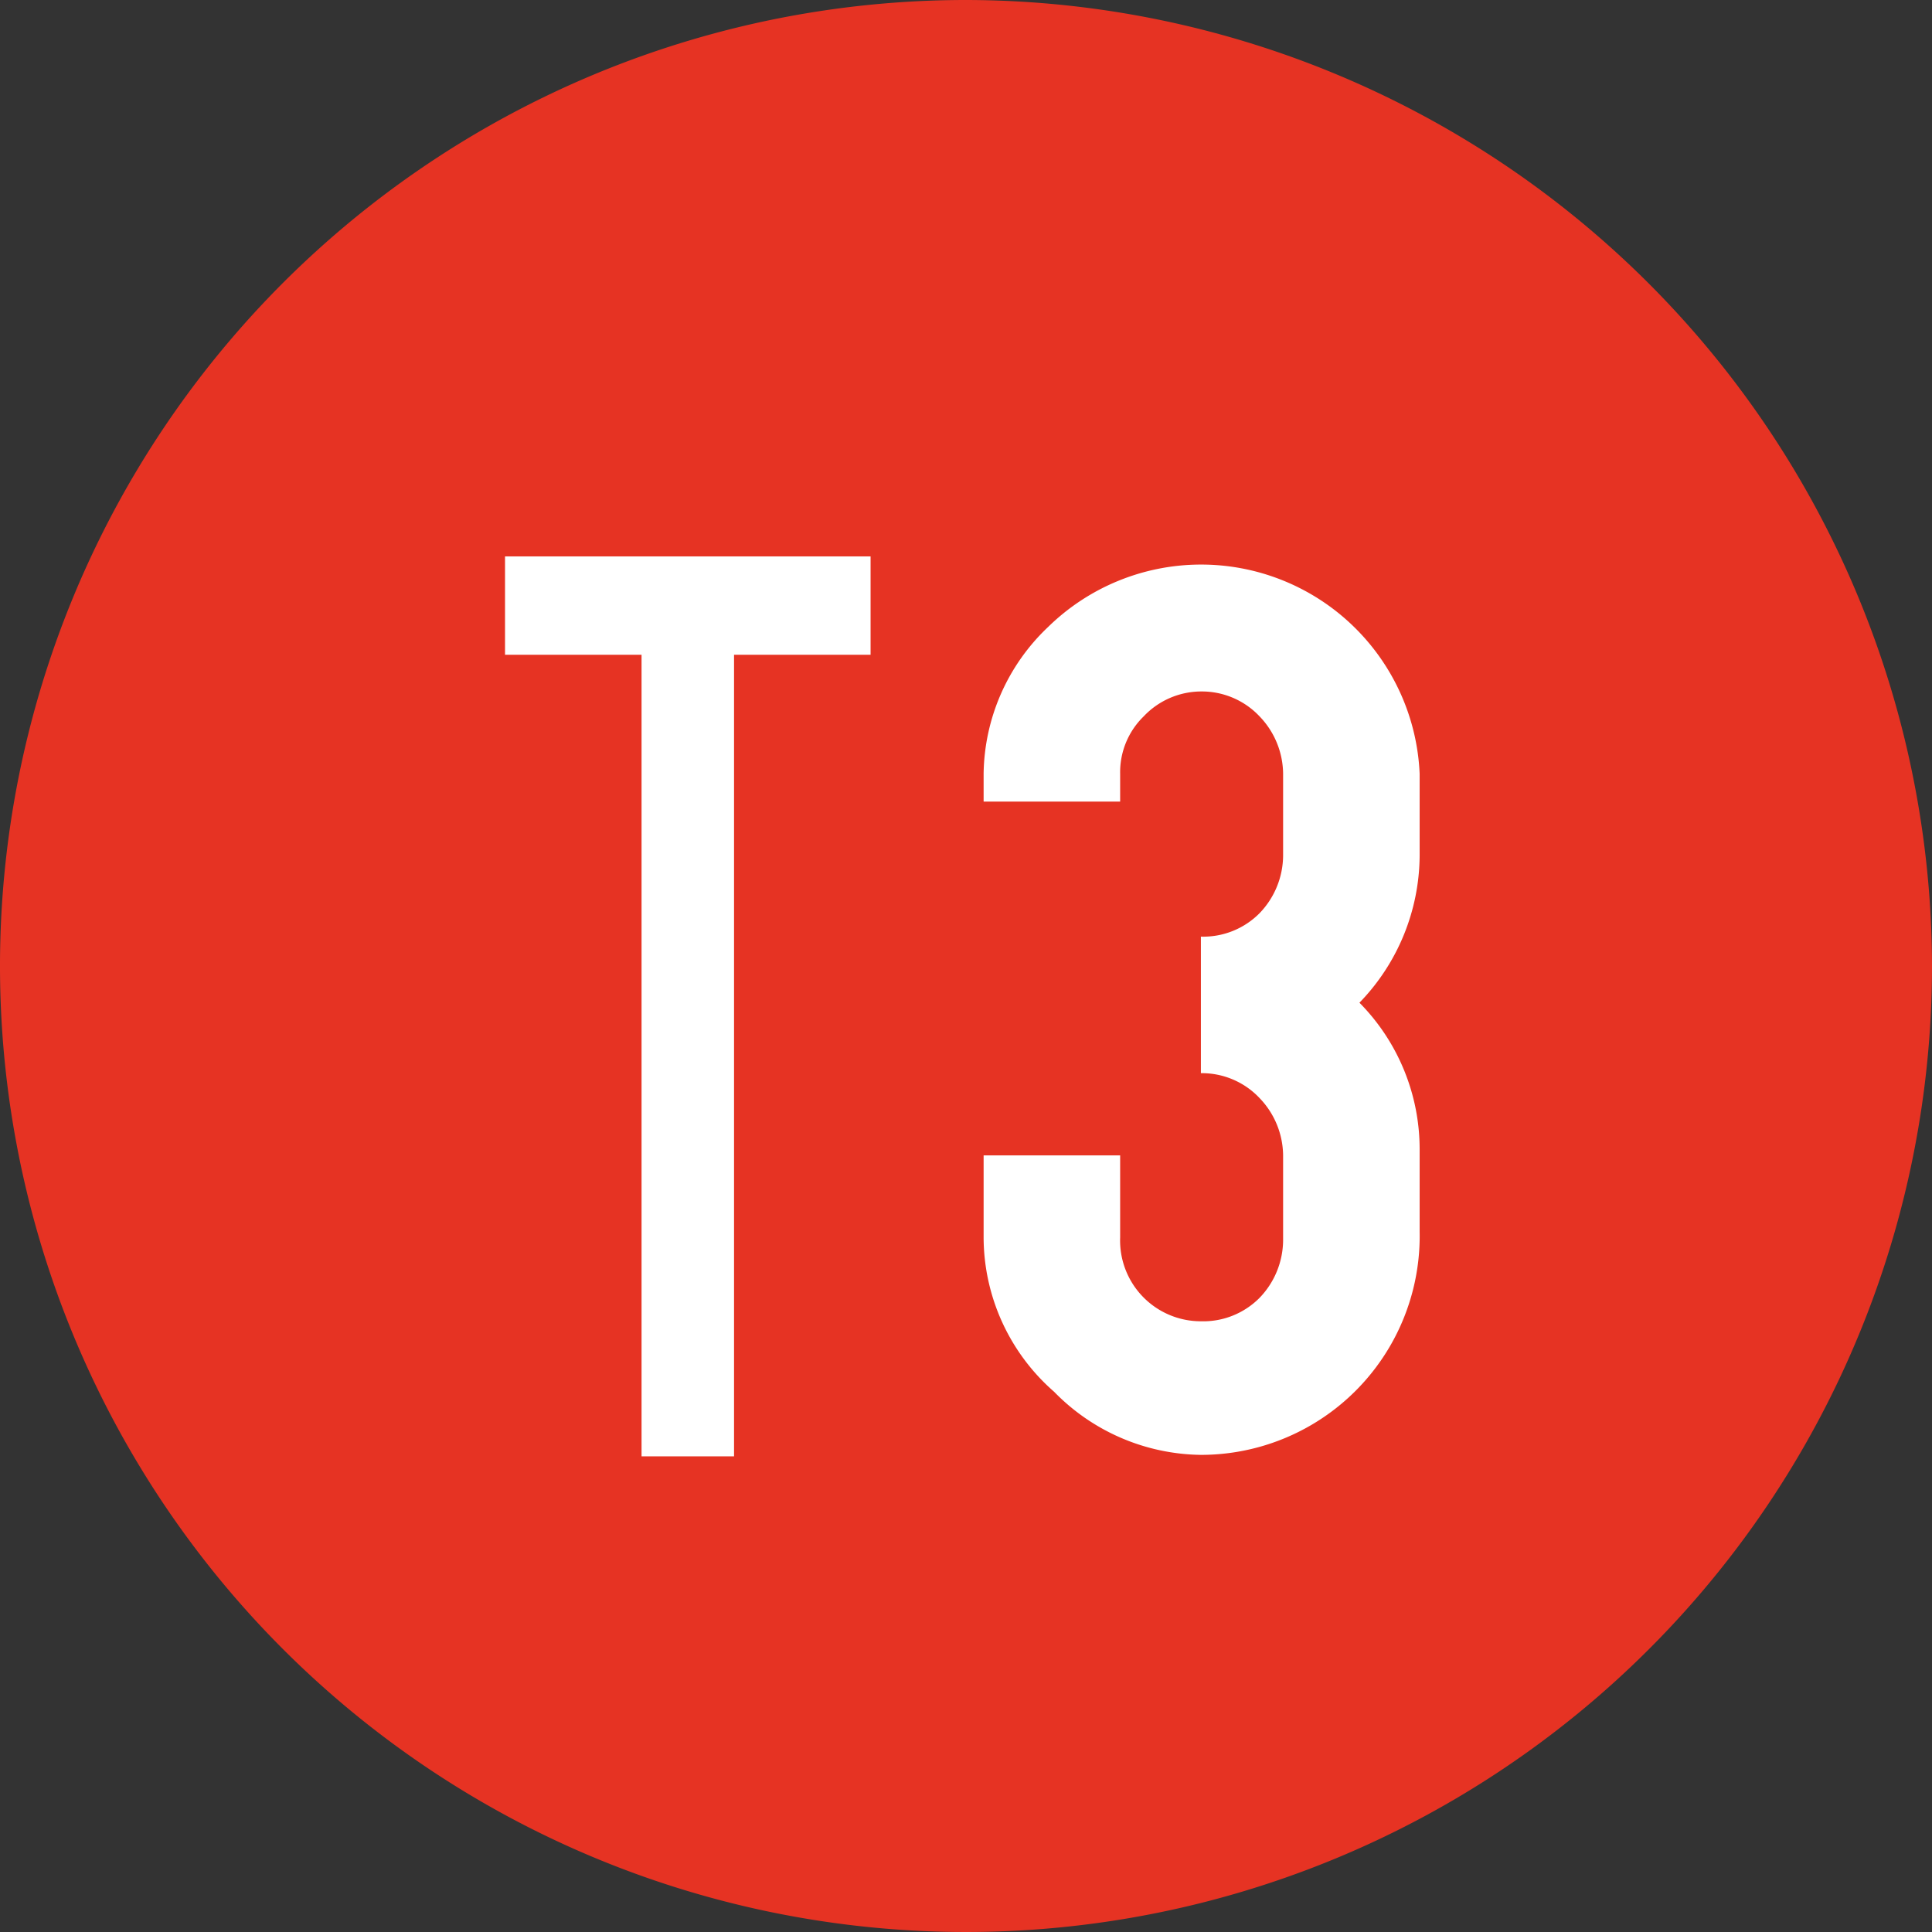
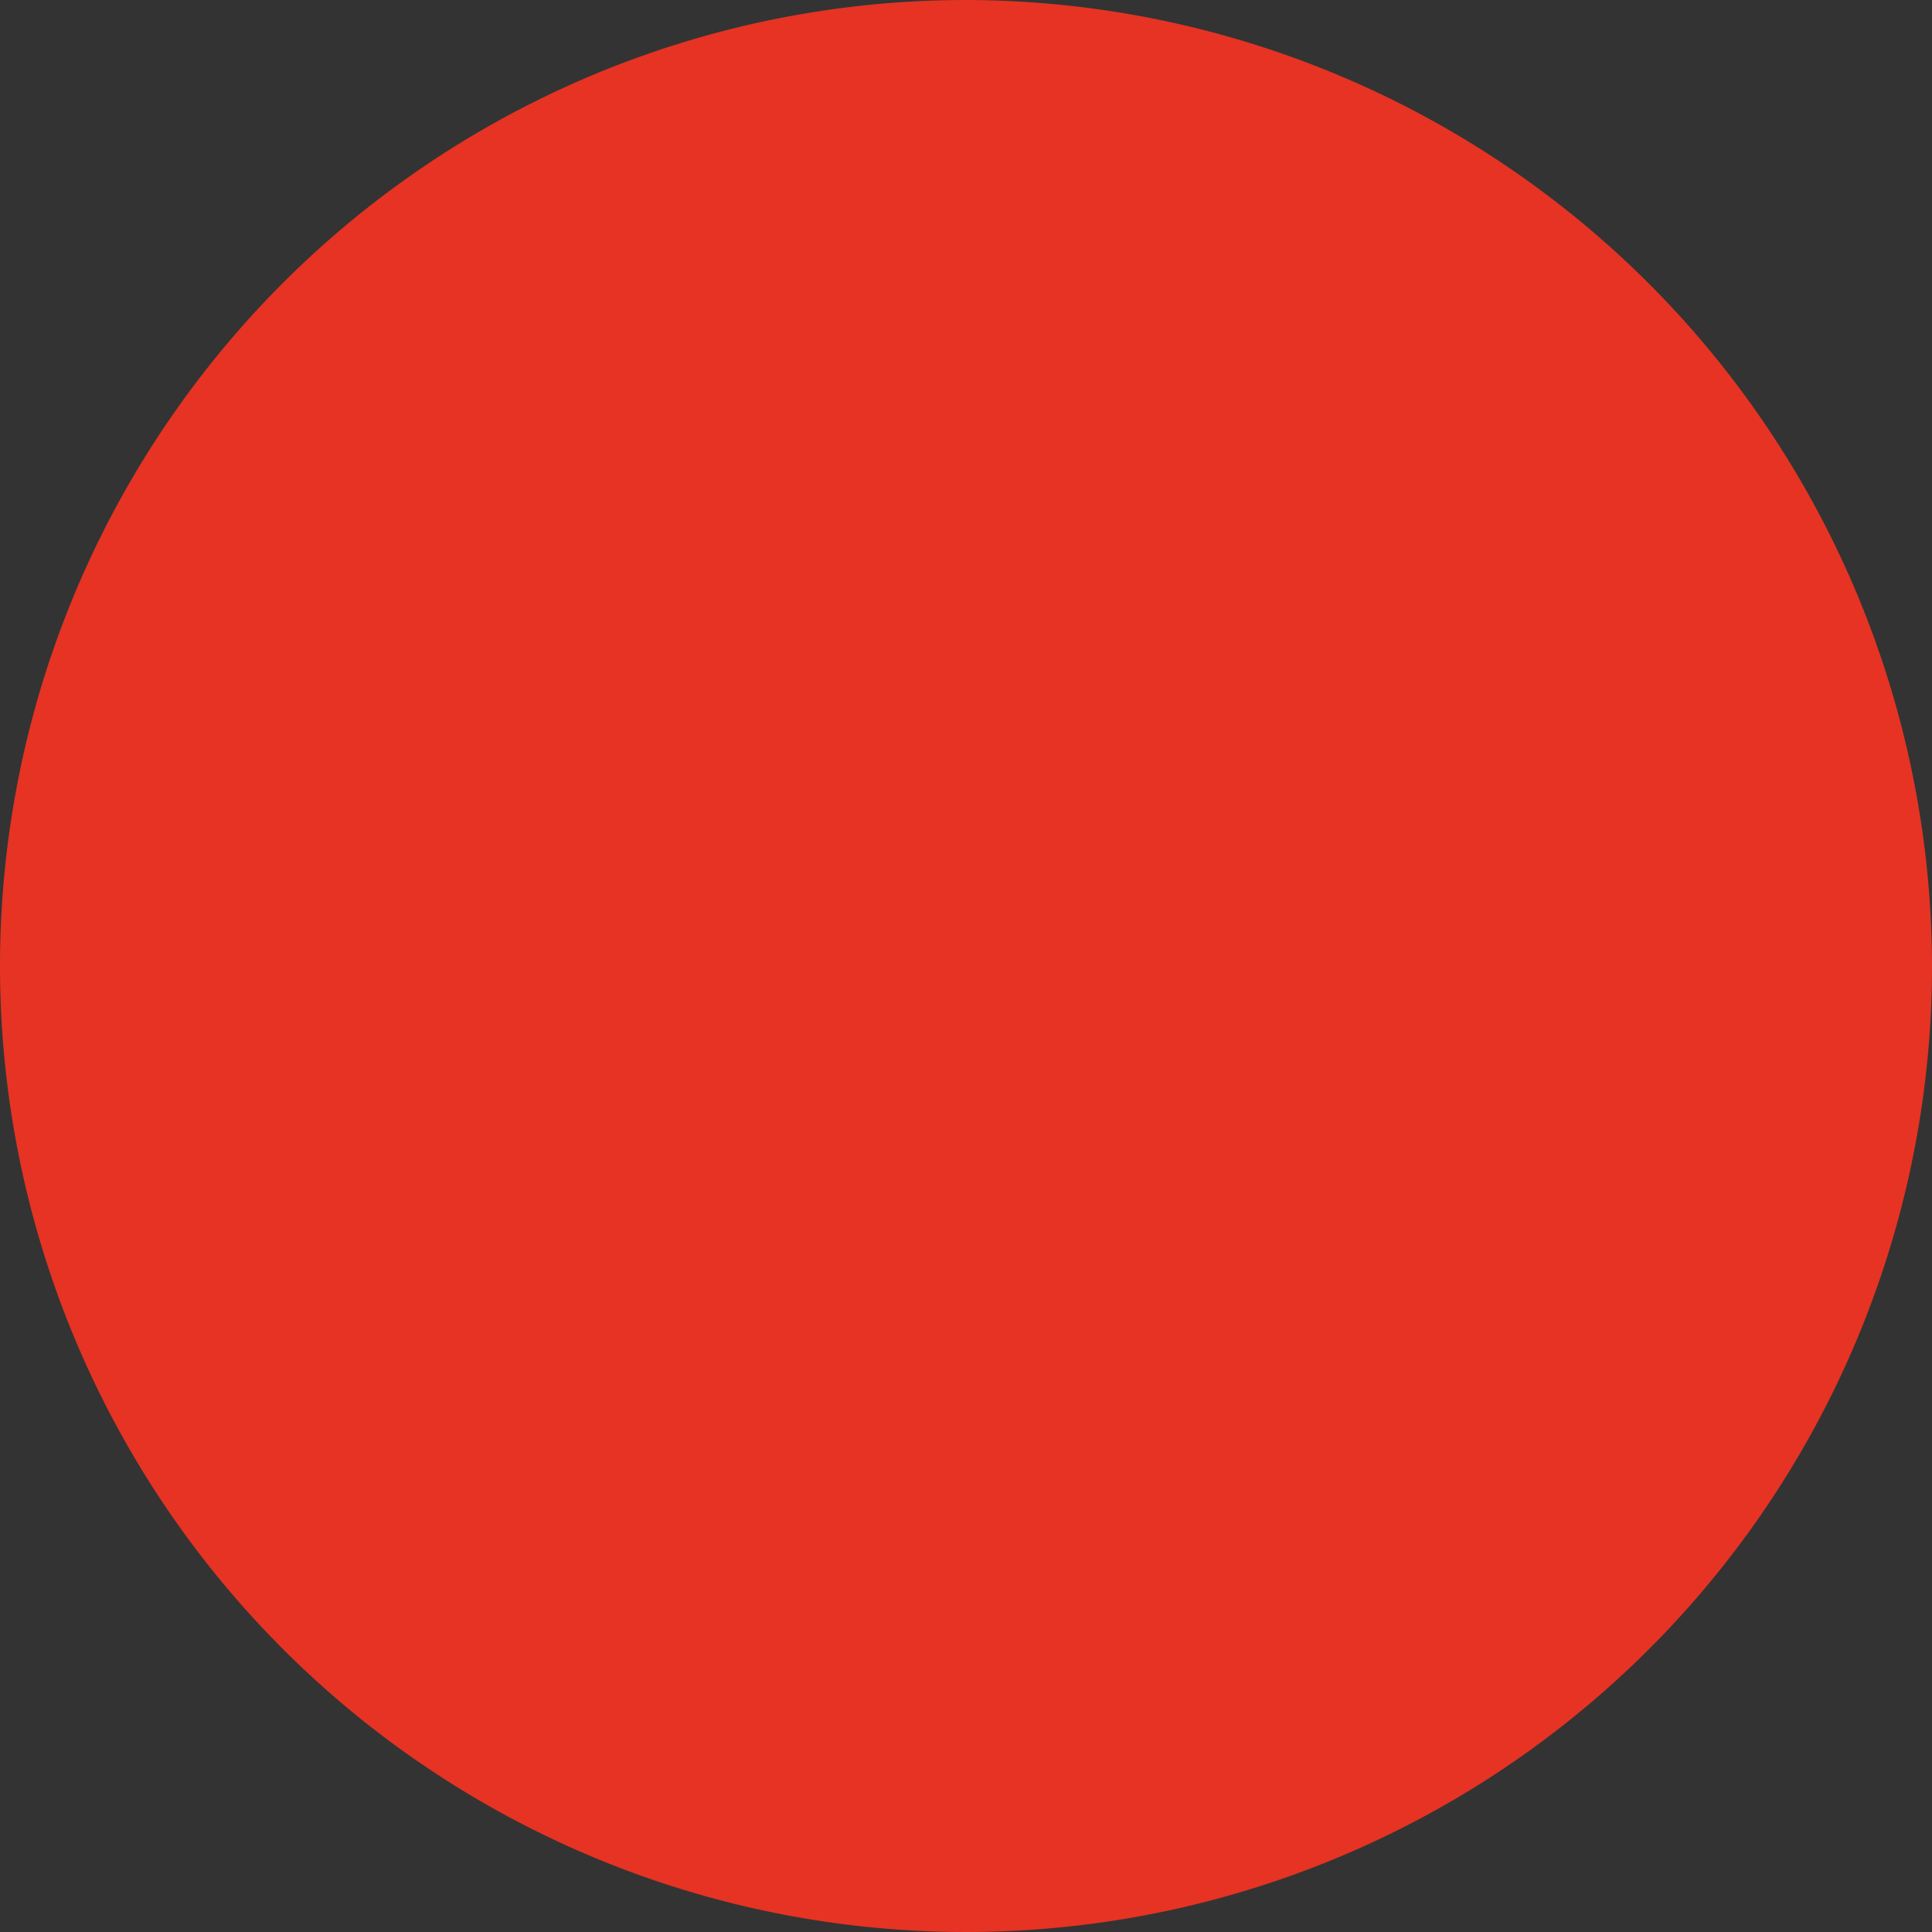
<svg xmlns="http://www.w3.org/2000/svg" viewBox="0 0 13.16 13.16">
  <rect x="0" y="0" width="13.16" height="13.16" fill="#333333" stroke="none" />
  <defs>
    <style>.cls-1{fill:#e63323;}.cls-2{fill:#fff;}</style>
  </defs>
  <g id="Calque_2" data-name="Calque 2">
    <g id="Calque_1-2" data-name="Calque 1">
      <path class="cls-1" d="M13.16,6.58A6.58,6.58,0,1,1,6.58,0a6.59,6.59,0,0,1,6.58,6.58" />
-       <polygon class="cls-2" points="5.93 3.79 5.93 4.46 5 4.46 5 9.92 4.37 9.92 4.37 4.46 3.44 4.46 3.44 3.79 5.93 3.79" />
-       <path class="cls-2" d="M8.74,5.27a.57.57,0,0,0-.16-.39.54.54,0,0,0-.4-.17.54.54,0,0,0-.39.17.53.53,0,0,0-.16.39v.19H6.7V5.27a1.4,1.4,0,0,1,.44-1,1.49,1.49,0,0,1,2.53,1v.56a1.45,1.45,0,0,1-.41,1,1.42,1.42,0,0,1,.41,1v.56A1.49,1.49,0,0,1,8.18,9.91a1.42,1.42,0,0,1-1-.43A1.4,1.4,0,0,1,6.7,8.43V7.87h.93v.56A.55.55,0,0,0,8.18,9a.54.54,0,0,0,.4-.16.57.57,0,0,0,.16-.39V7.87a.57.57,0,0,0-.16-.39.54.54,0,0,0-.4-.17V6.38a.54.54,0,0,0,.4-.16.57.57,0,0,0,.16-.39Z" />
    </g>
  </g>
</svg>